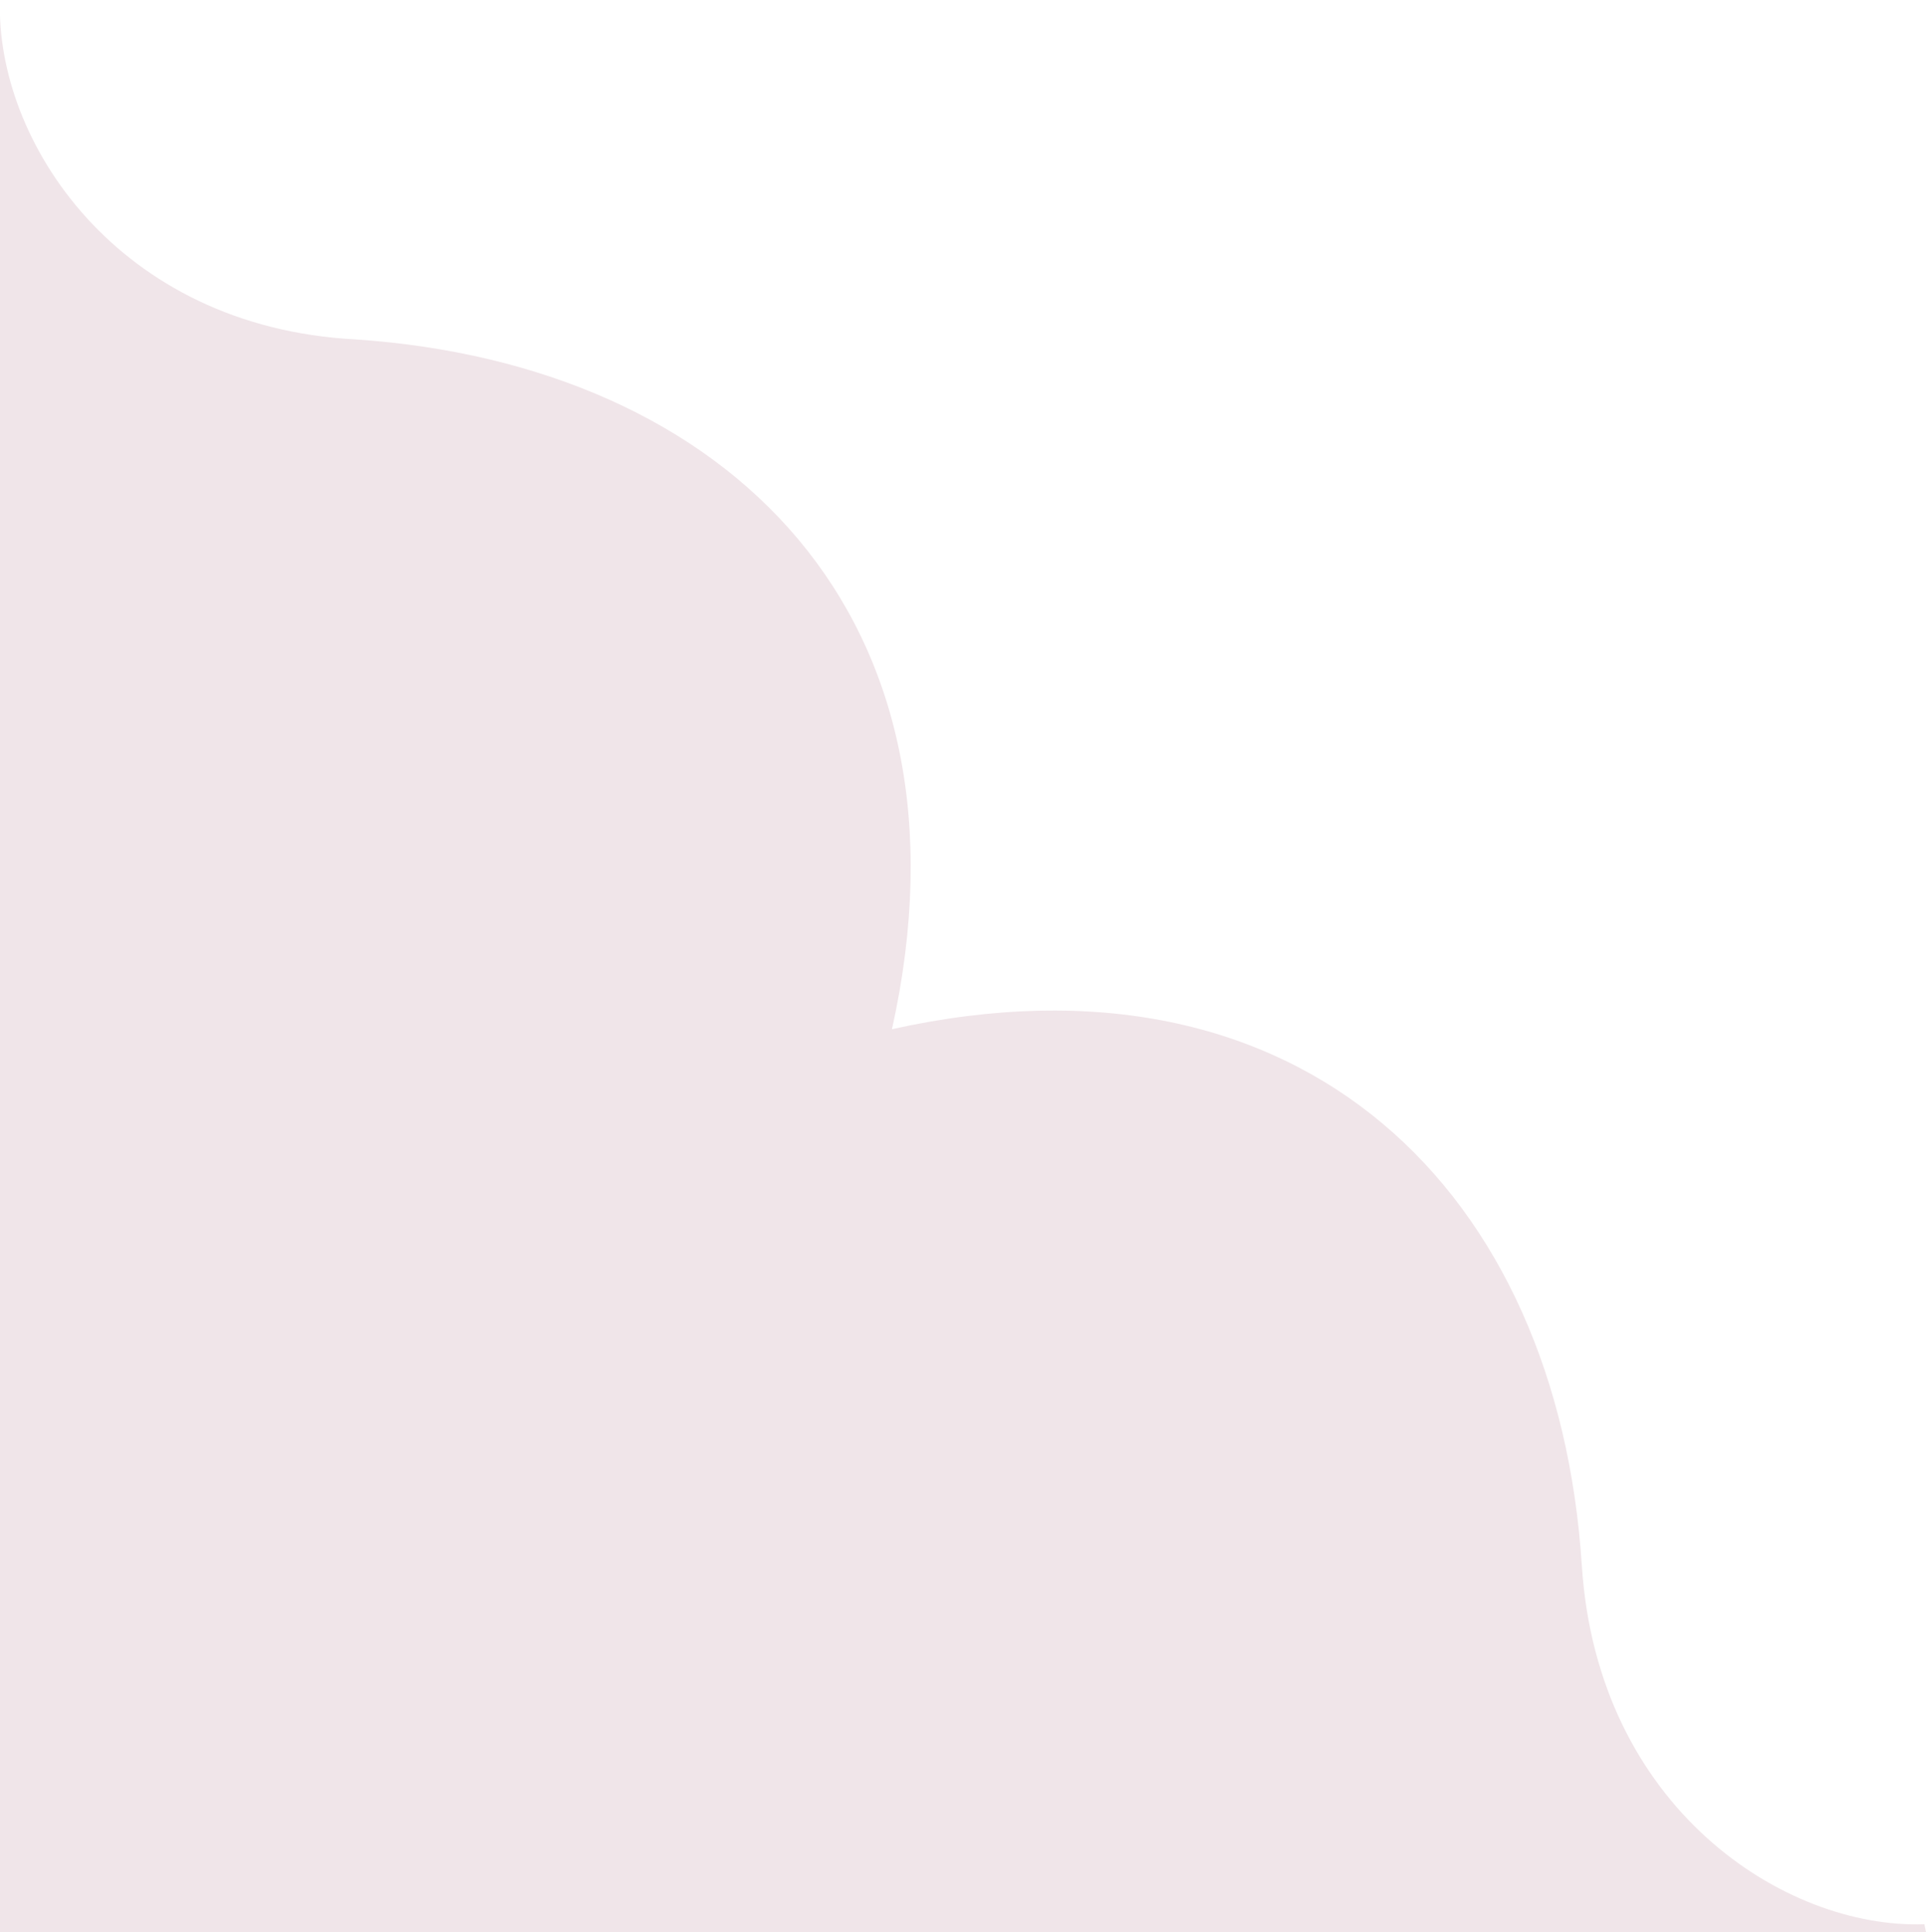
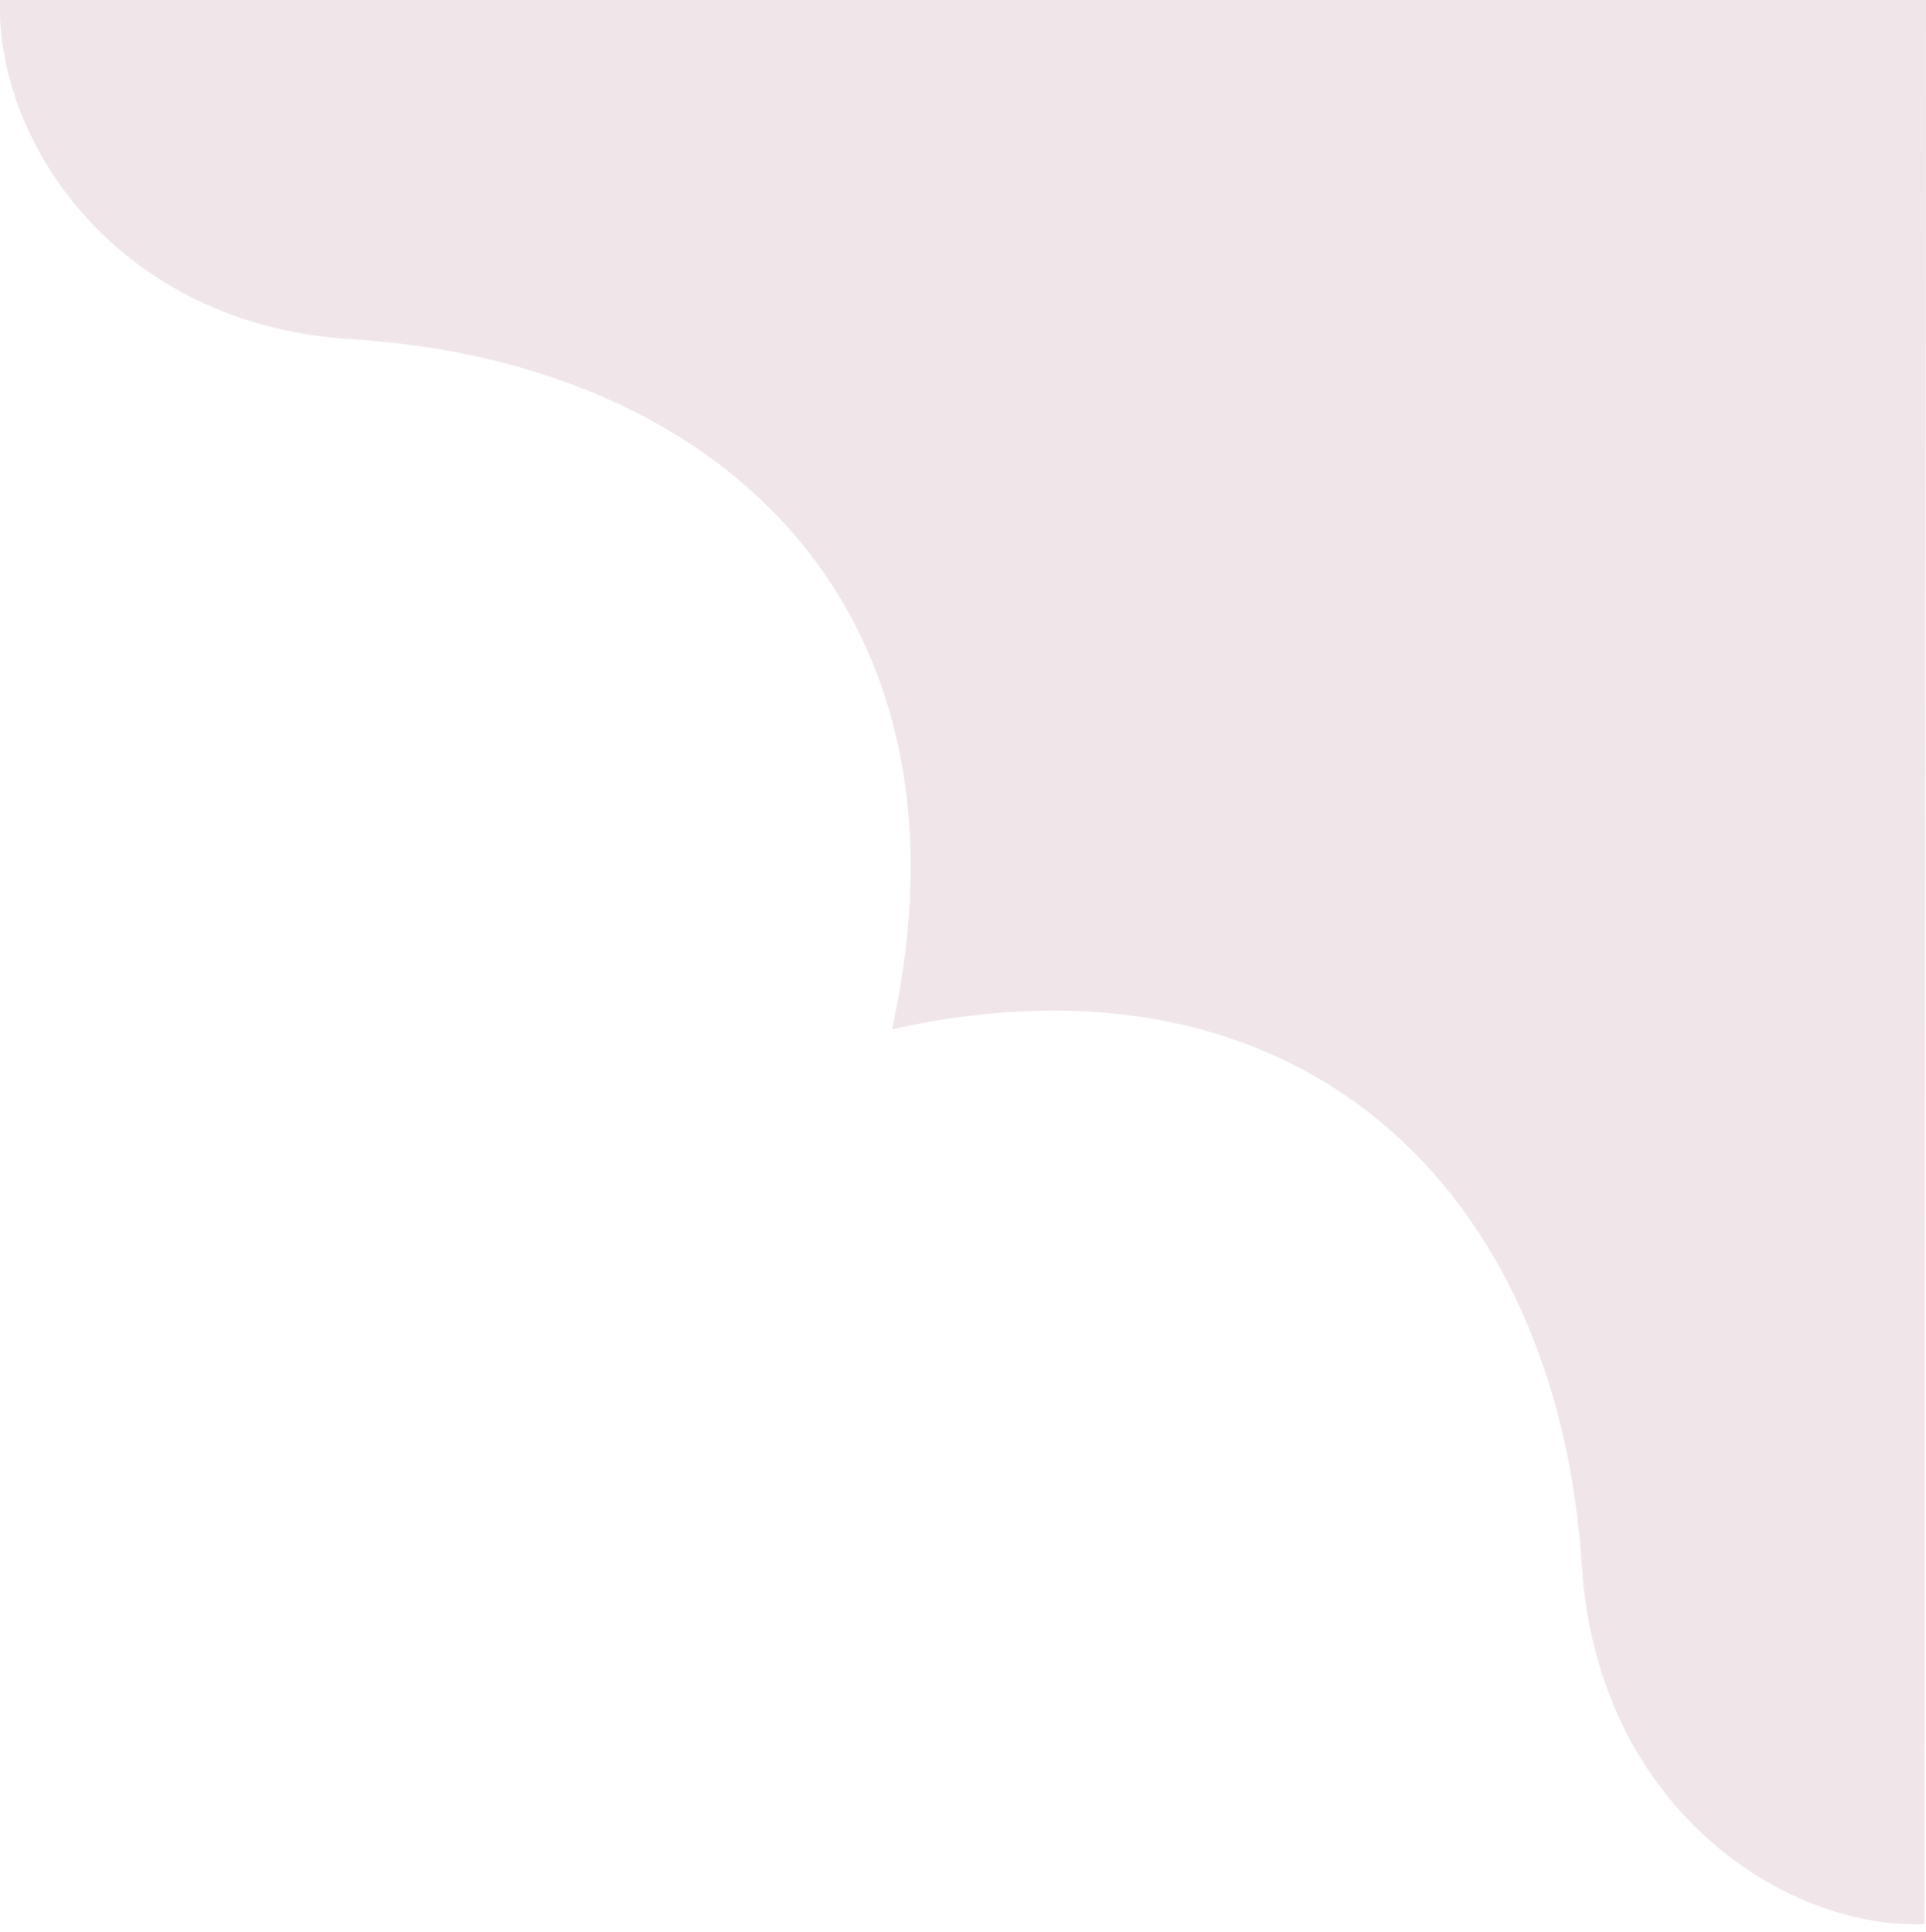
<svg xmlns="http://www.w3.org/2000/svg" version="1.1" id="Livello_1" x="0px" y="0px" viewBox="0 0 122 122.4" style="enable-background:new 0 0 122 122.4;" xml:space="preserve">
  <style type="text/css">
	.st0{fill:#F0E5E9;}
</style>
-   <path class="st0" d="M121.9,121.9c-8.9,0.3-20.7-7.4-21.7-22.7c-1.5-23.6-17.6-39.8-43.7-34c5.8-26.1-10.3-42.1-34-43.7  C7.4,20.7-0.3,8.9,0,0v122.4h122" />
+   <path class="st0" d="M121.9,121.9c-8.9,0.3-20.7-7.4-21.7-22.7c-1.5-23.6-17.6-39.8-43.7-34c5.8-26.1-10.3-42.1-34-43.7  C7.4,20.7-0.3,8.9,0,0h122" />
</svg>